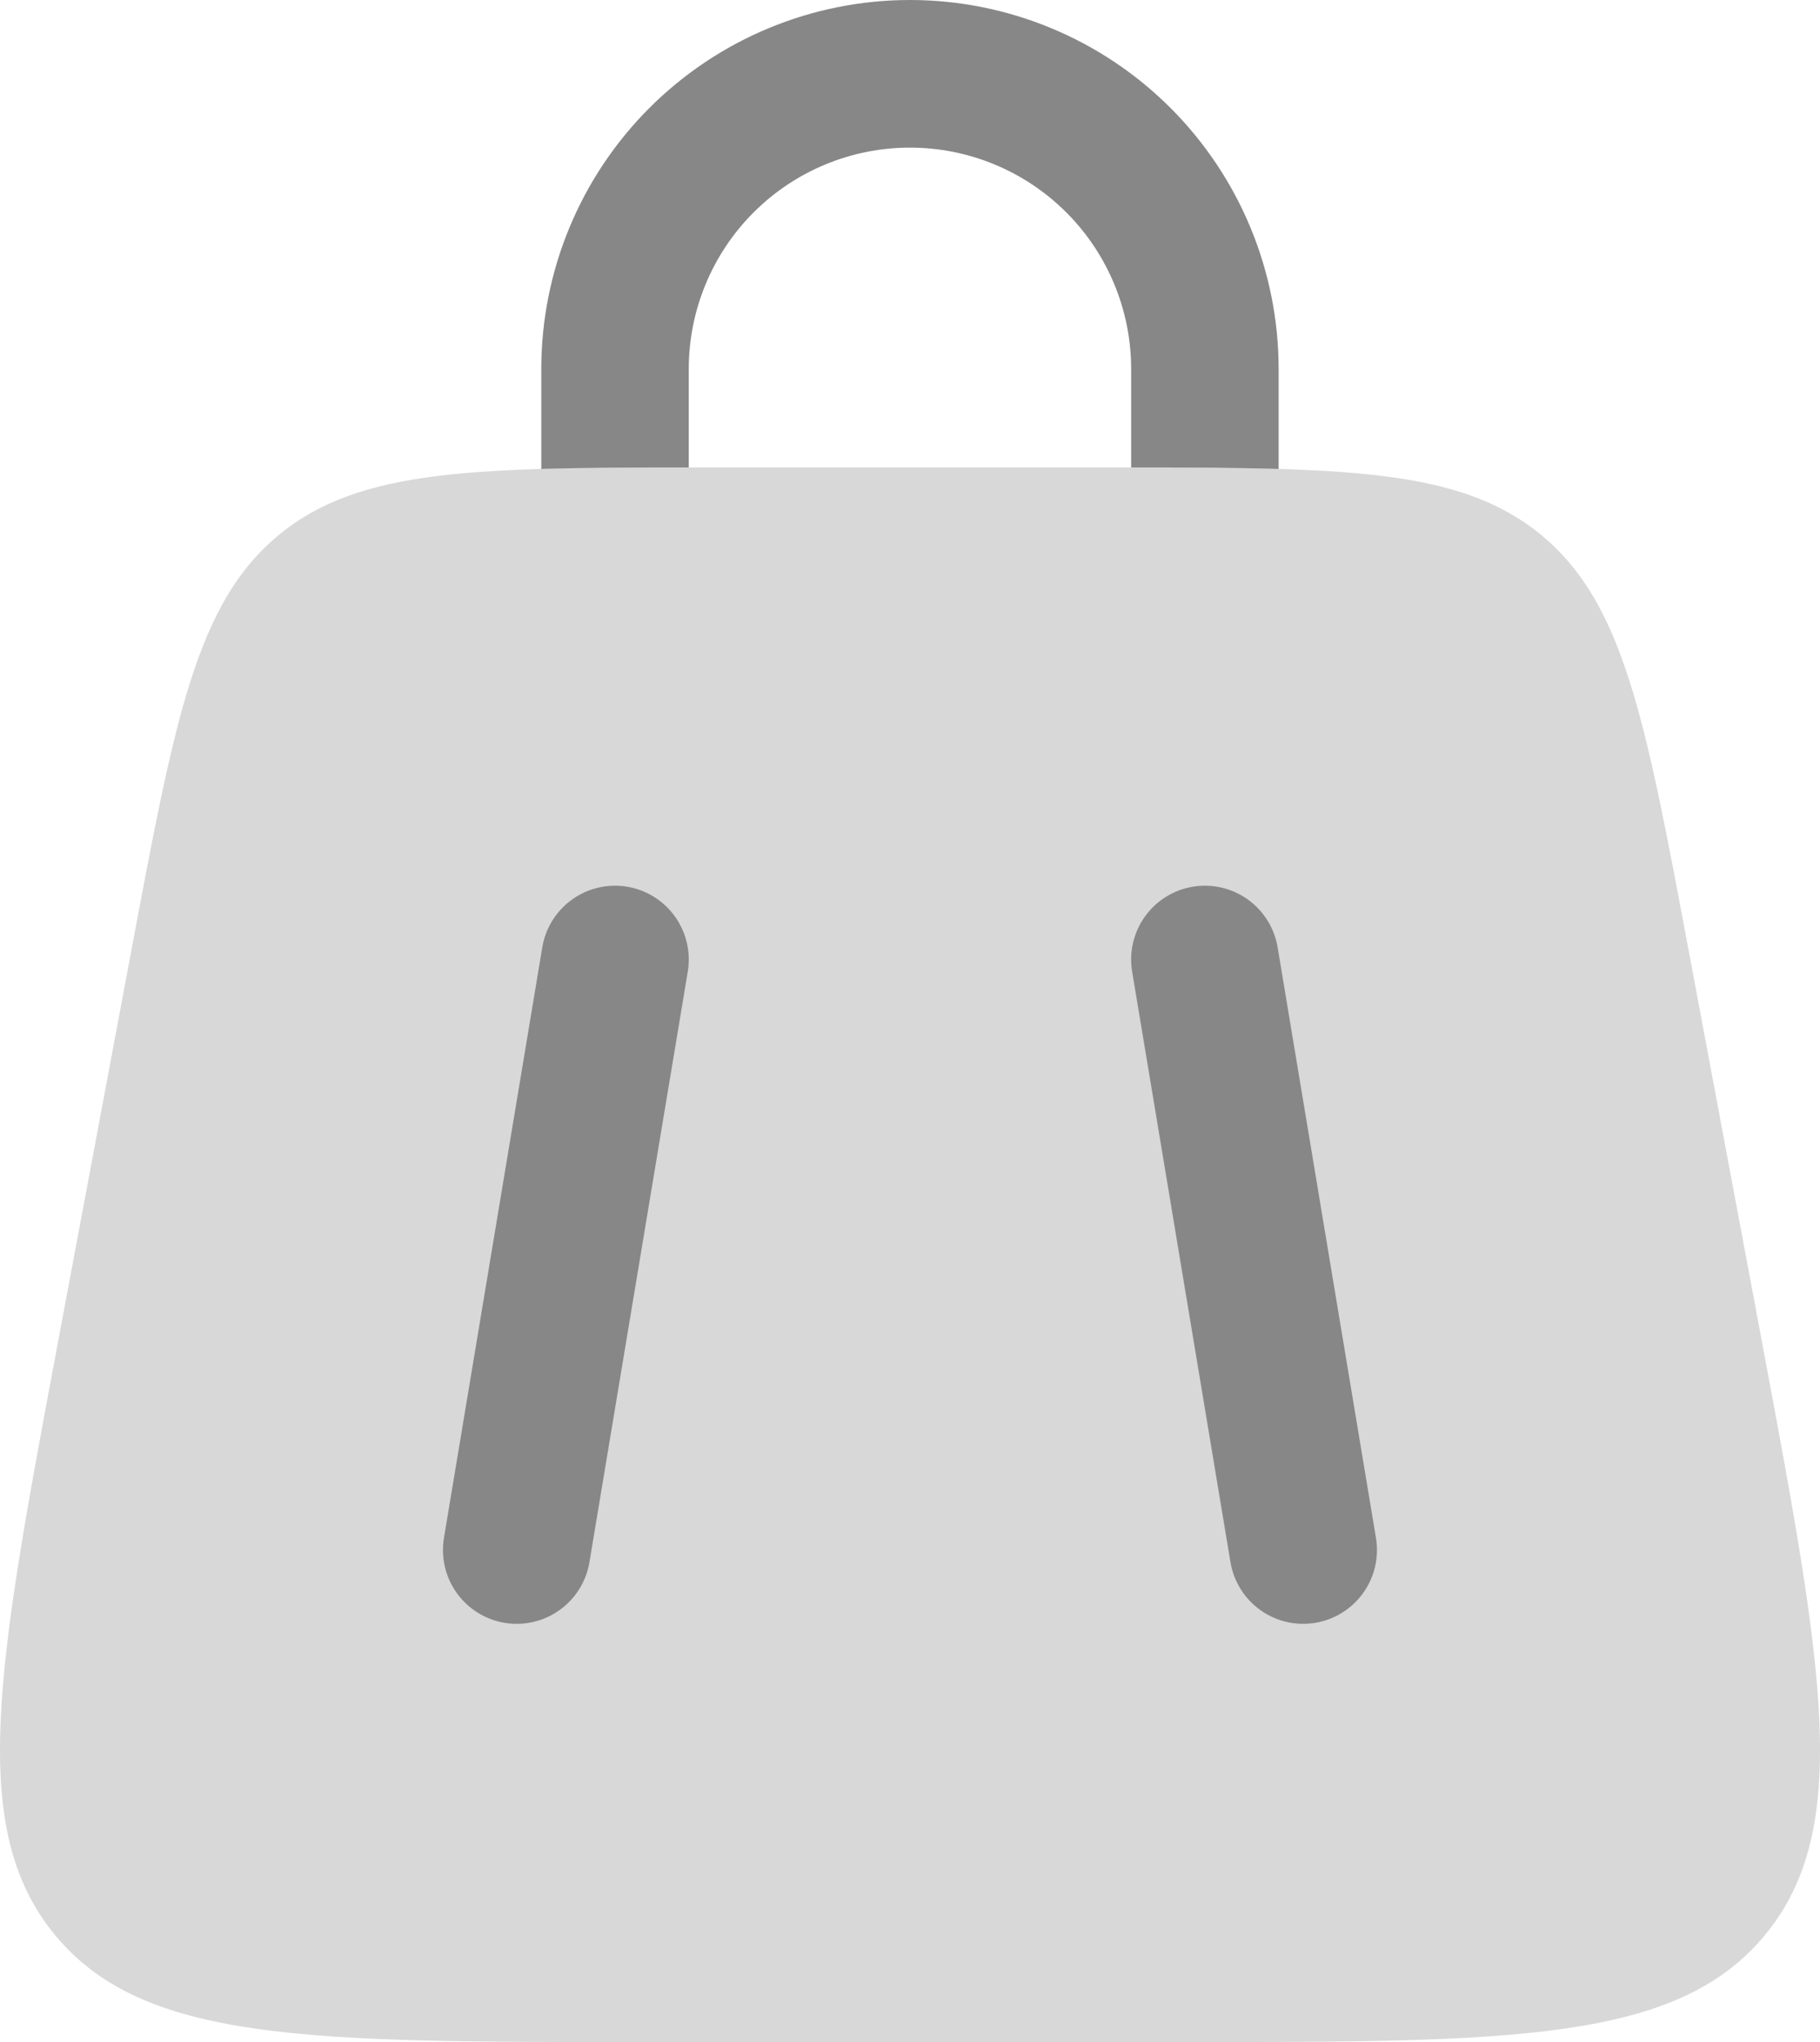
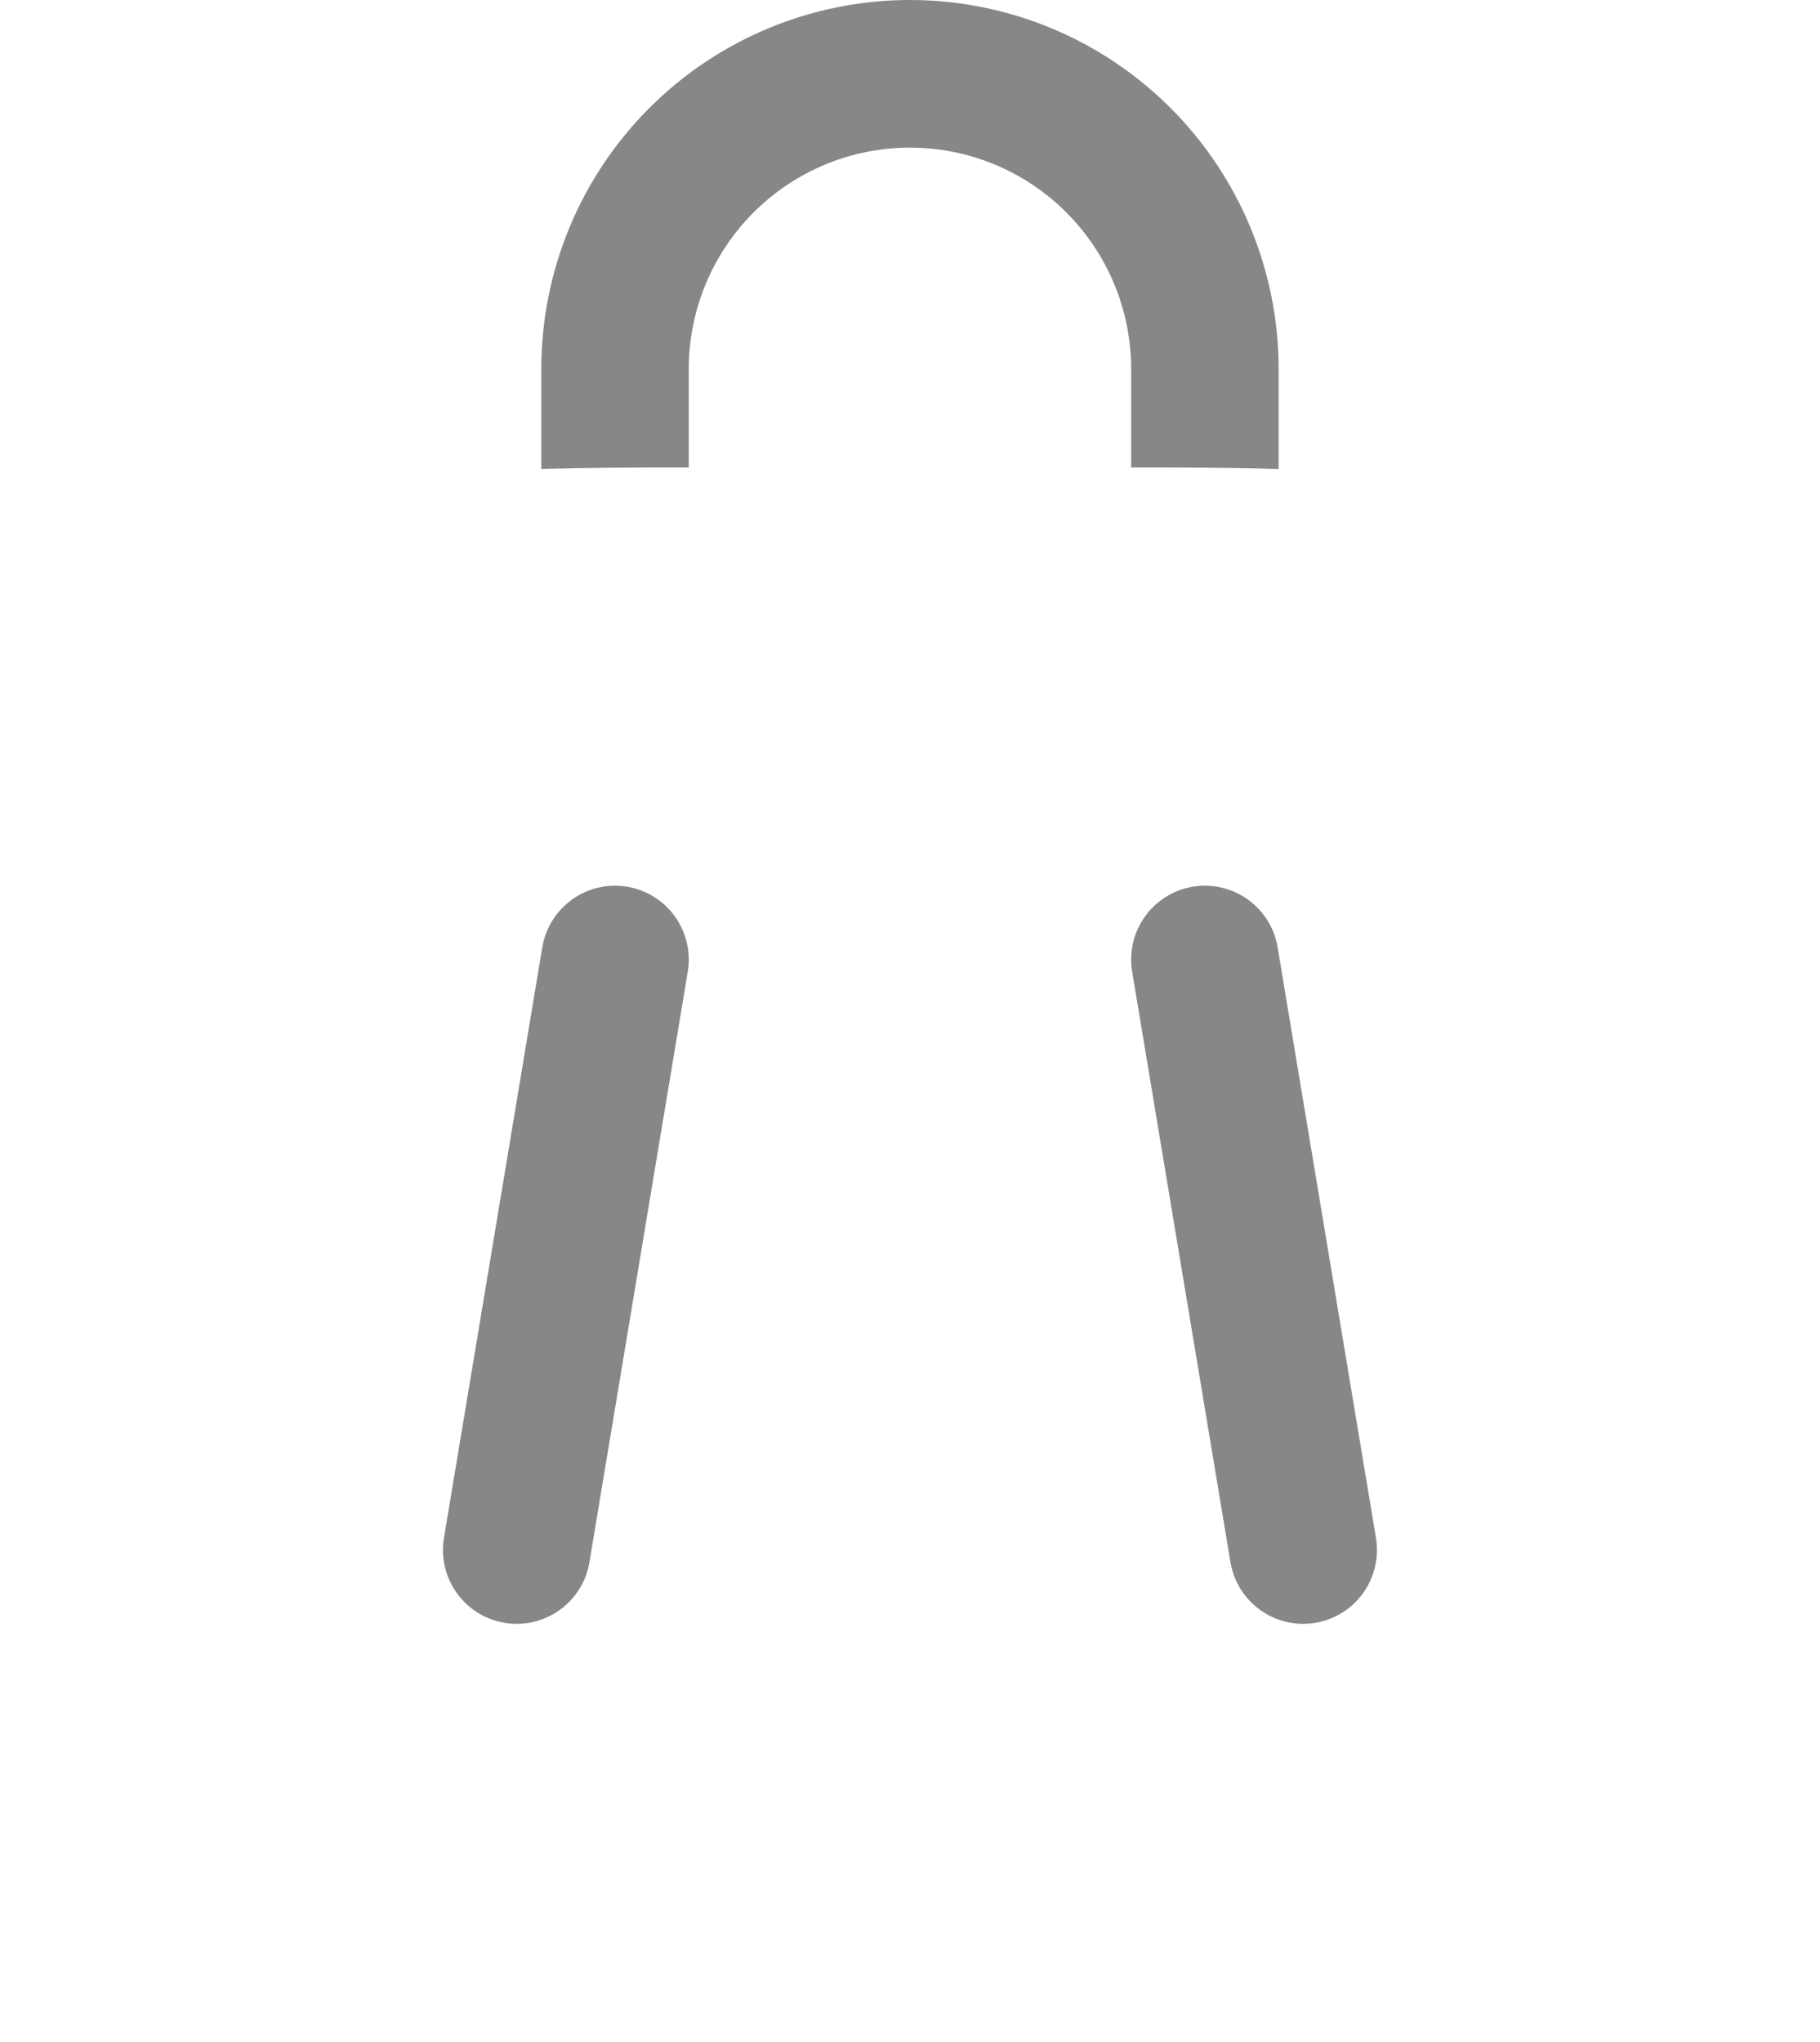
<svg xmlns="http://www.w3.org/2000/svg" width="707" height="793" viewBox="0 0 707 793" fill="none">
-   <path d="M51.125 368.563C67.89 279.136 76.254 234.384 108.067 207.937C139.918 181.53 185.365 181.53 276.336 181.53H430.626C521.635 181.53 567.082 181.53 598.933 207.937C630.746 234.384 639.11 279.097 655.875 368.563L684.518 521.431C708.082 647.241 719.883 710.146 685.511 751.573C651.14 793 587.208 793 459.308 793H247.692C119.792 793 55.822 793 21.489 751.573C-12.883 710.146 -1.082 647.241 22.482 521.431L51.125 368.563Z" fill="#D8D8D8" />
  <path d="M267.553 143.313C267.553 120.508 276.606 98.636 292.721 82.511C308.836 66.385 330.692 57.325 353.482 57.325C376.272 57.325 398.129 66.385 414.243 82.511C430.358 98.636 439.411 120.508 439.411 143.313V181.53C461.027 181.53 479.97 181.607 496.698 182.104V143.313C496.698 105.304 481.609 68.852 454.751 41.975C427.893 15.099 391.465 0 353.482 0C315.499 0 279.072 15.099 252.214 41.975C225.356 68.852 210.267 105.304 210.267 143.313V182.104C226.994 181.607 245.937 181.53 267.553 181.53V143.313ZM210.649 367.914C211.895 360.414 216.067 353.716 222.248 349.294C225.308 347.104 228.77 345.539 232.435 344.688C236.1 343.837 239.896 343.717 243.607 344.334C247.319 344.952 250.872 346.294 254.065 348.286C257.258 350.277 260.027 352.879 262.215 355.941C264.403 359.004 265.967 362.468 266.818 366.135C267.668 369.803 267.788 373.602 267.171 377.315L228.98 606.617C228.363 610.331 227.022 613.887 225.031 617.081C223.041 620.276 220.442 623.048 217.381 625.237C214.321 627.427 210.859 628.992 207.194 629.843C203.53 630.694 199.733 630.814 196.022 630.197C192.31 629.579 188.757 628.237 185.564 626.245C182.372 624.254 179.602 621.652 177.414 618.59C175.226 615.527 173.662 612.063 172.812 608.396C171.961 604.728 171.841 600.929 172.458 597.216L210.649 367.914ZM463.357 344.334C467.068 343.716 470.865 343.836 474.53 344.686C478.196 345.537 481.657 347.102 484.718 349.292C487.779 351.481 490.378 354.253 492.368 357.448C494.358 360.644 495.7 364.2 496.316 367.914L534.506 597.216C535.123 600.929 535.003 604.728 534.153 608.396C533.303 612.063 531.739 615.527 529.551 618.59C527.362 621.652 524.593 624.254 521.4 626.245C518.208 628.237 514.654 629.579 510.943 630.197C507.231 630.814 503.435 630.694 499.77 629.843C496.105 628.992 492.644 627.427 489.583 625.237C486.523 623.048 483.923 620.276 481.933 617.082C479.943 613.887 478.601 610.331 477.984 606.617L439.793 377.315C439.176 373.602 439.295 369.802 440.145 366.135C440.995 362.467 442.559 359.003 444.747 355.94C446.935 352.877 449.705 350.276 452.898 348.284C456.091 346.293 459.645 344.951 463.357 344.334Z" fill="#878787" />
</svg>